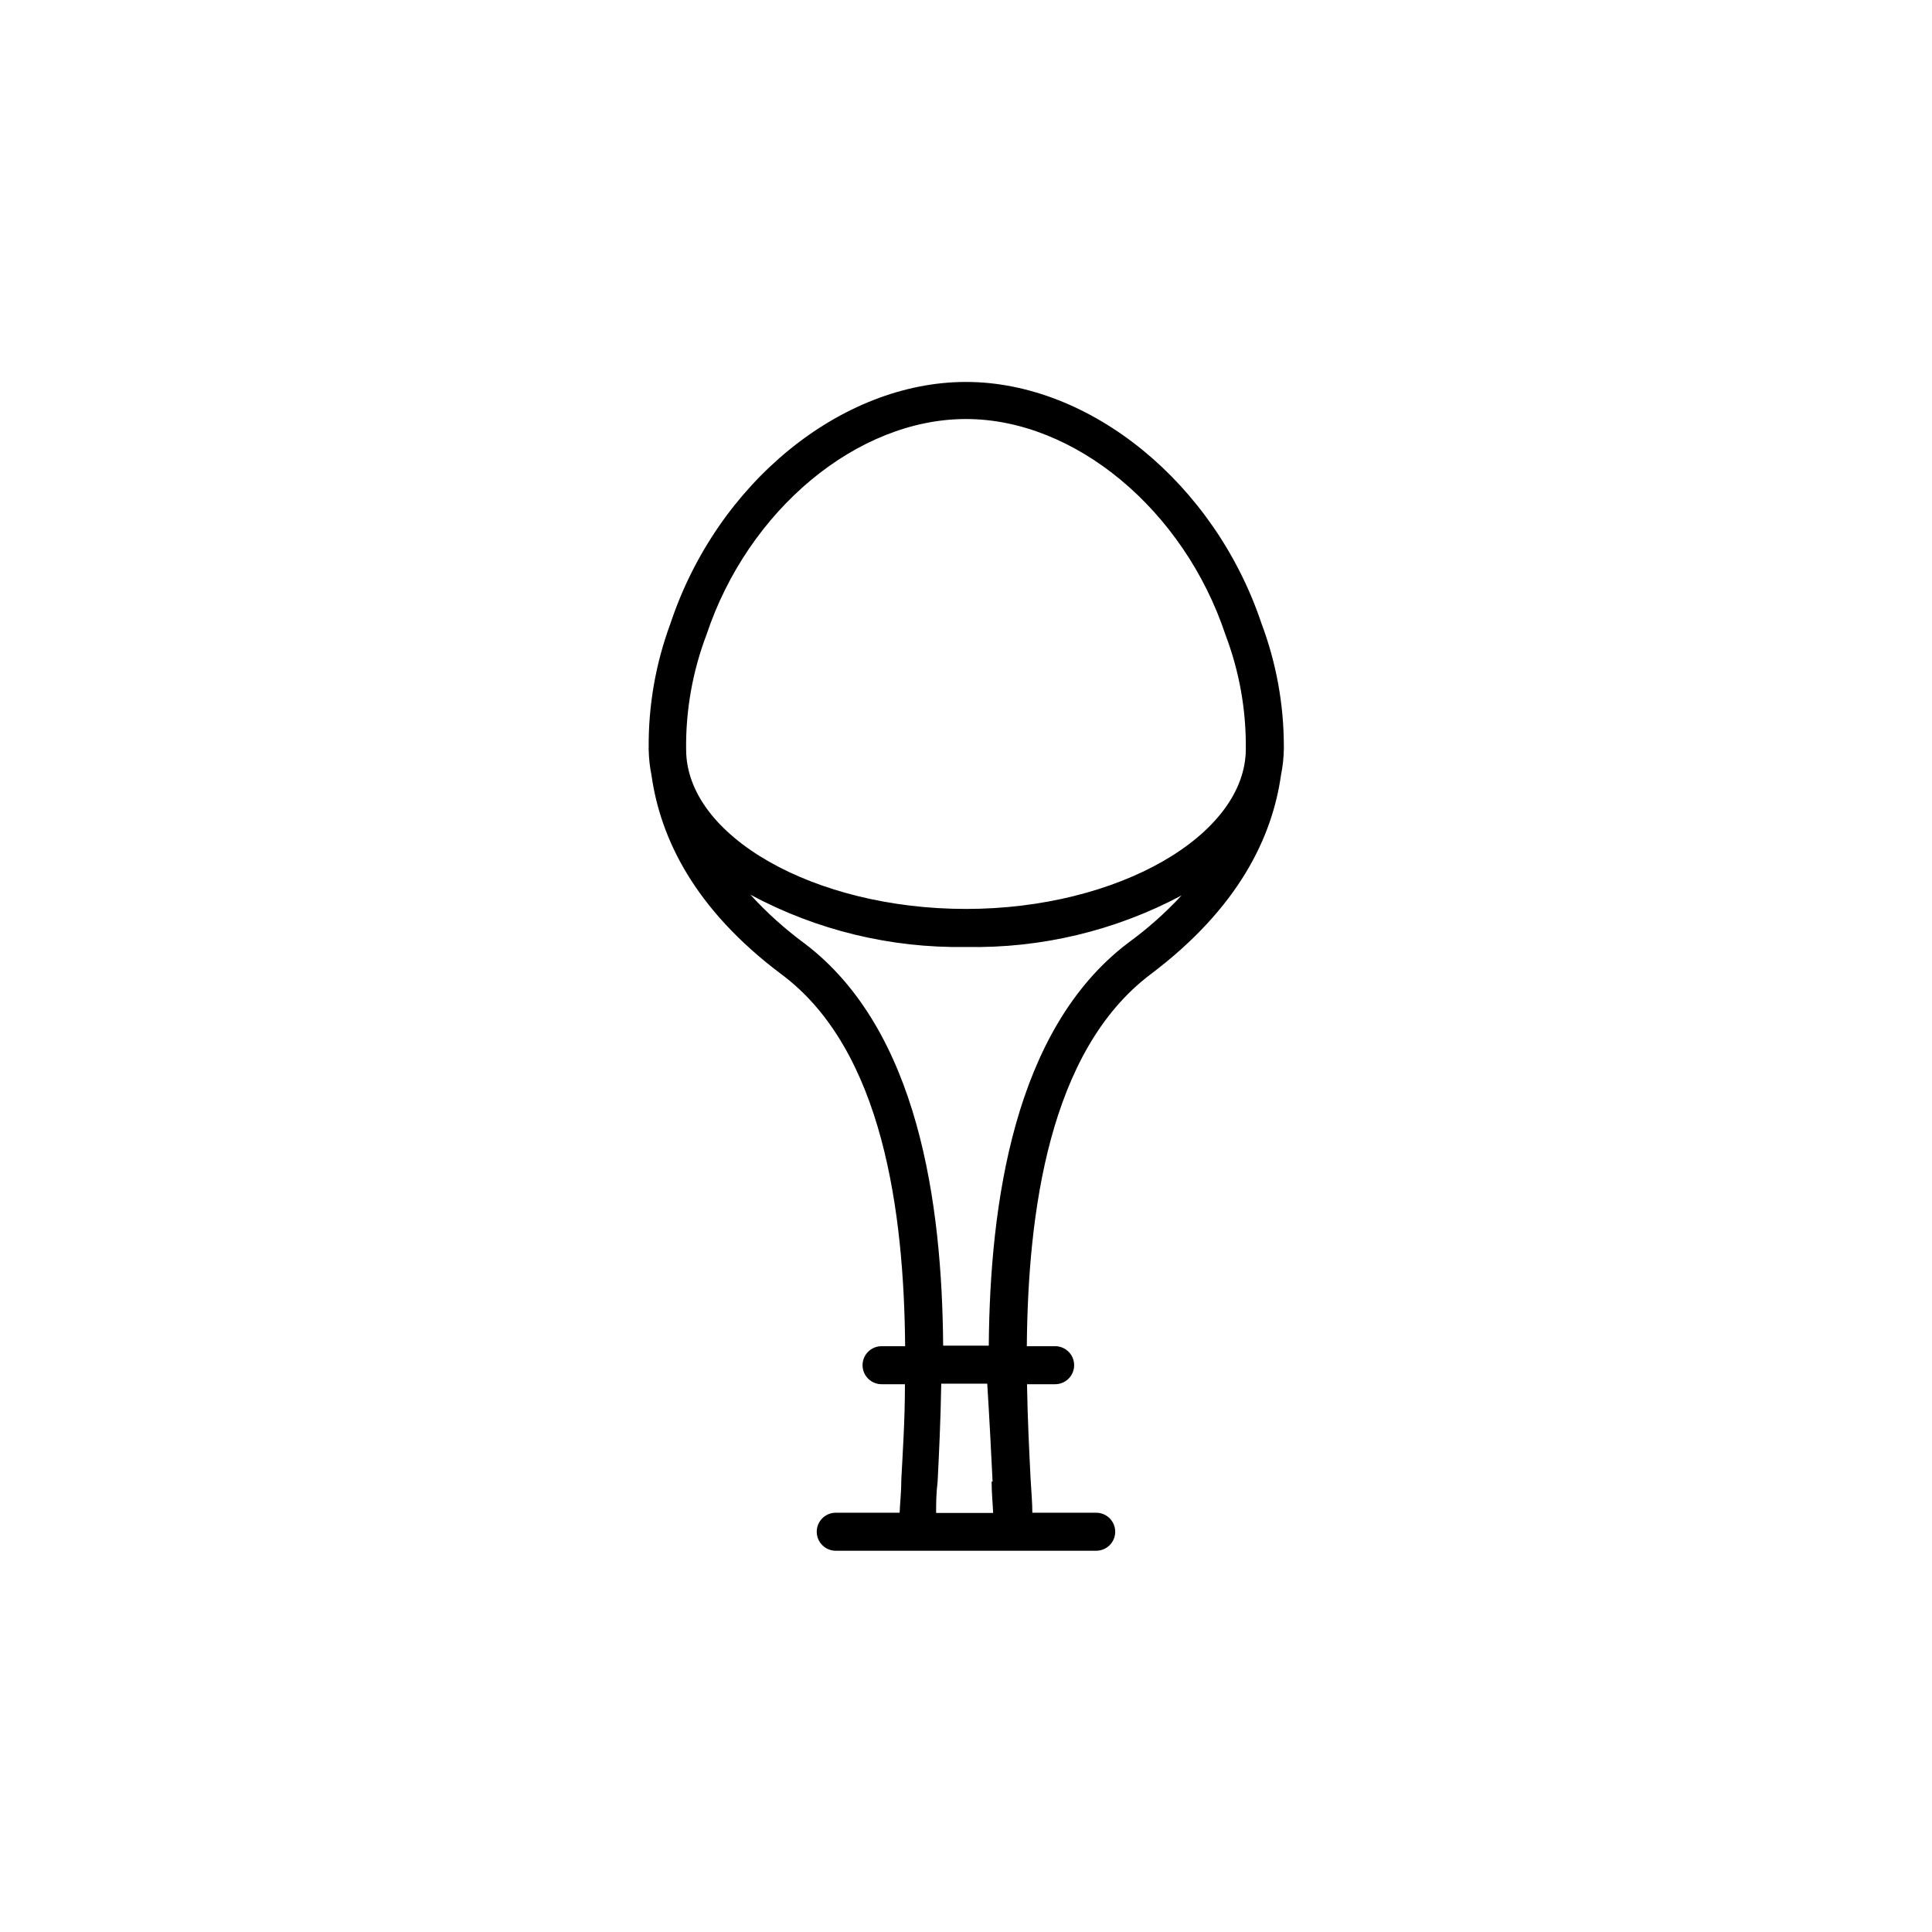
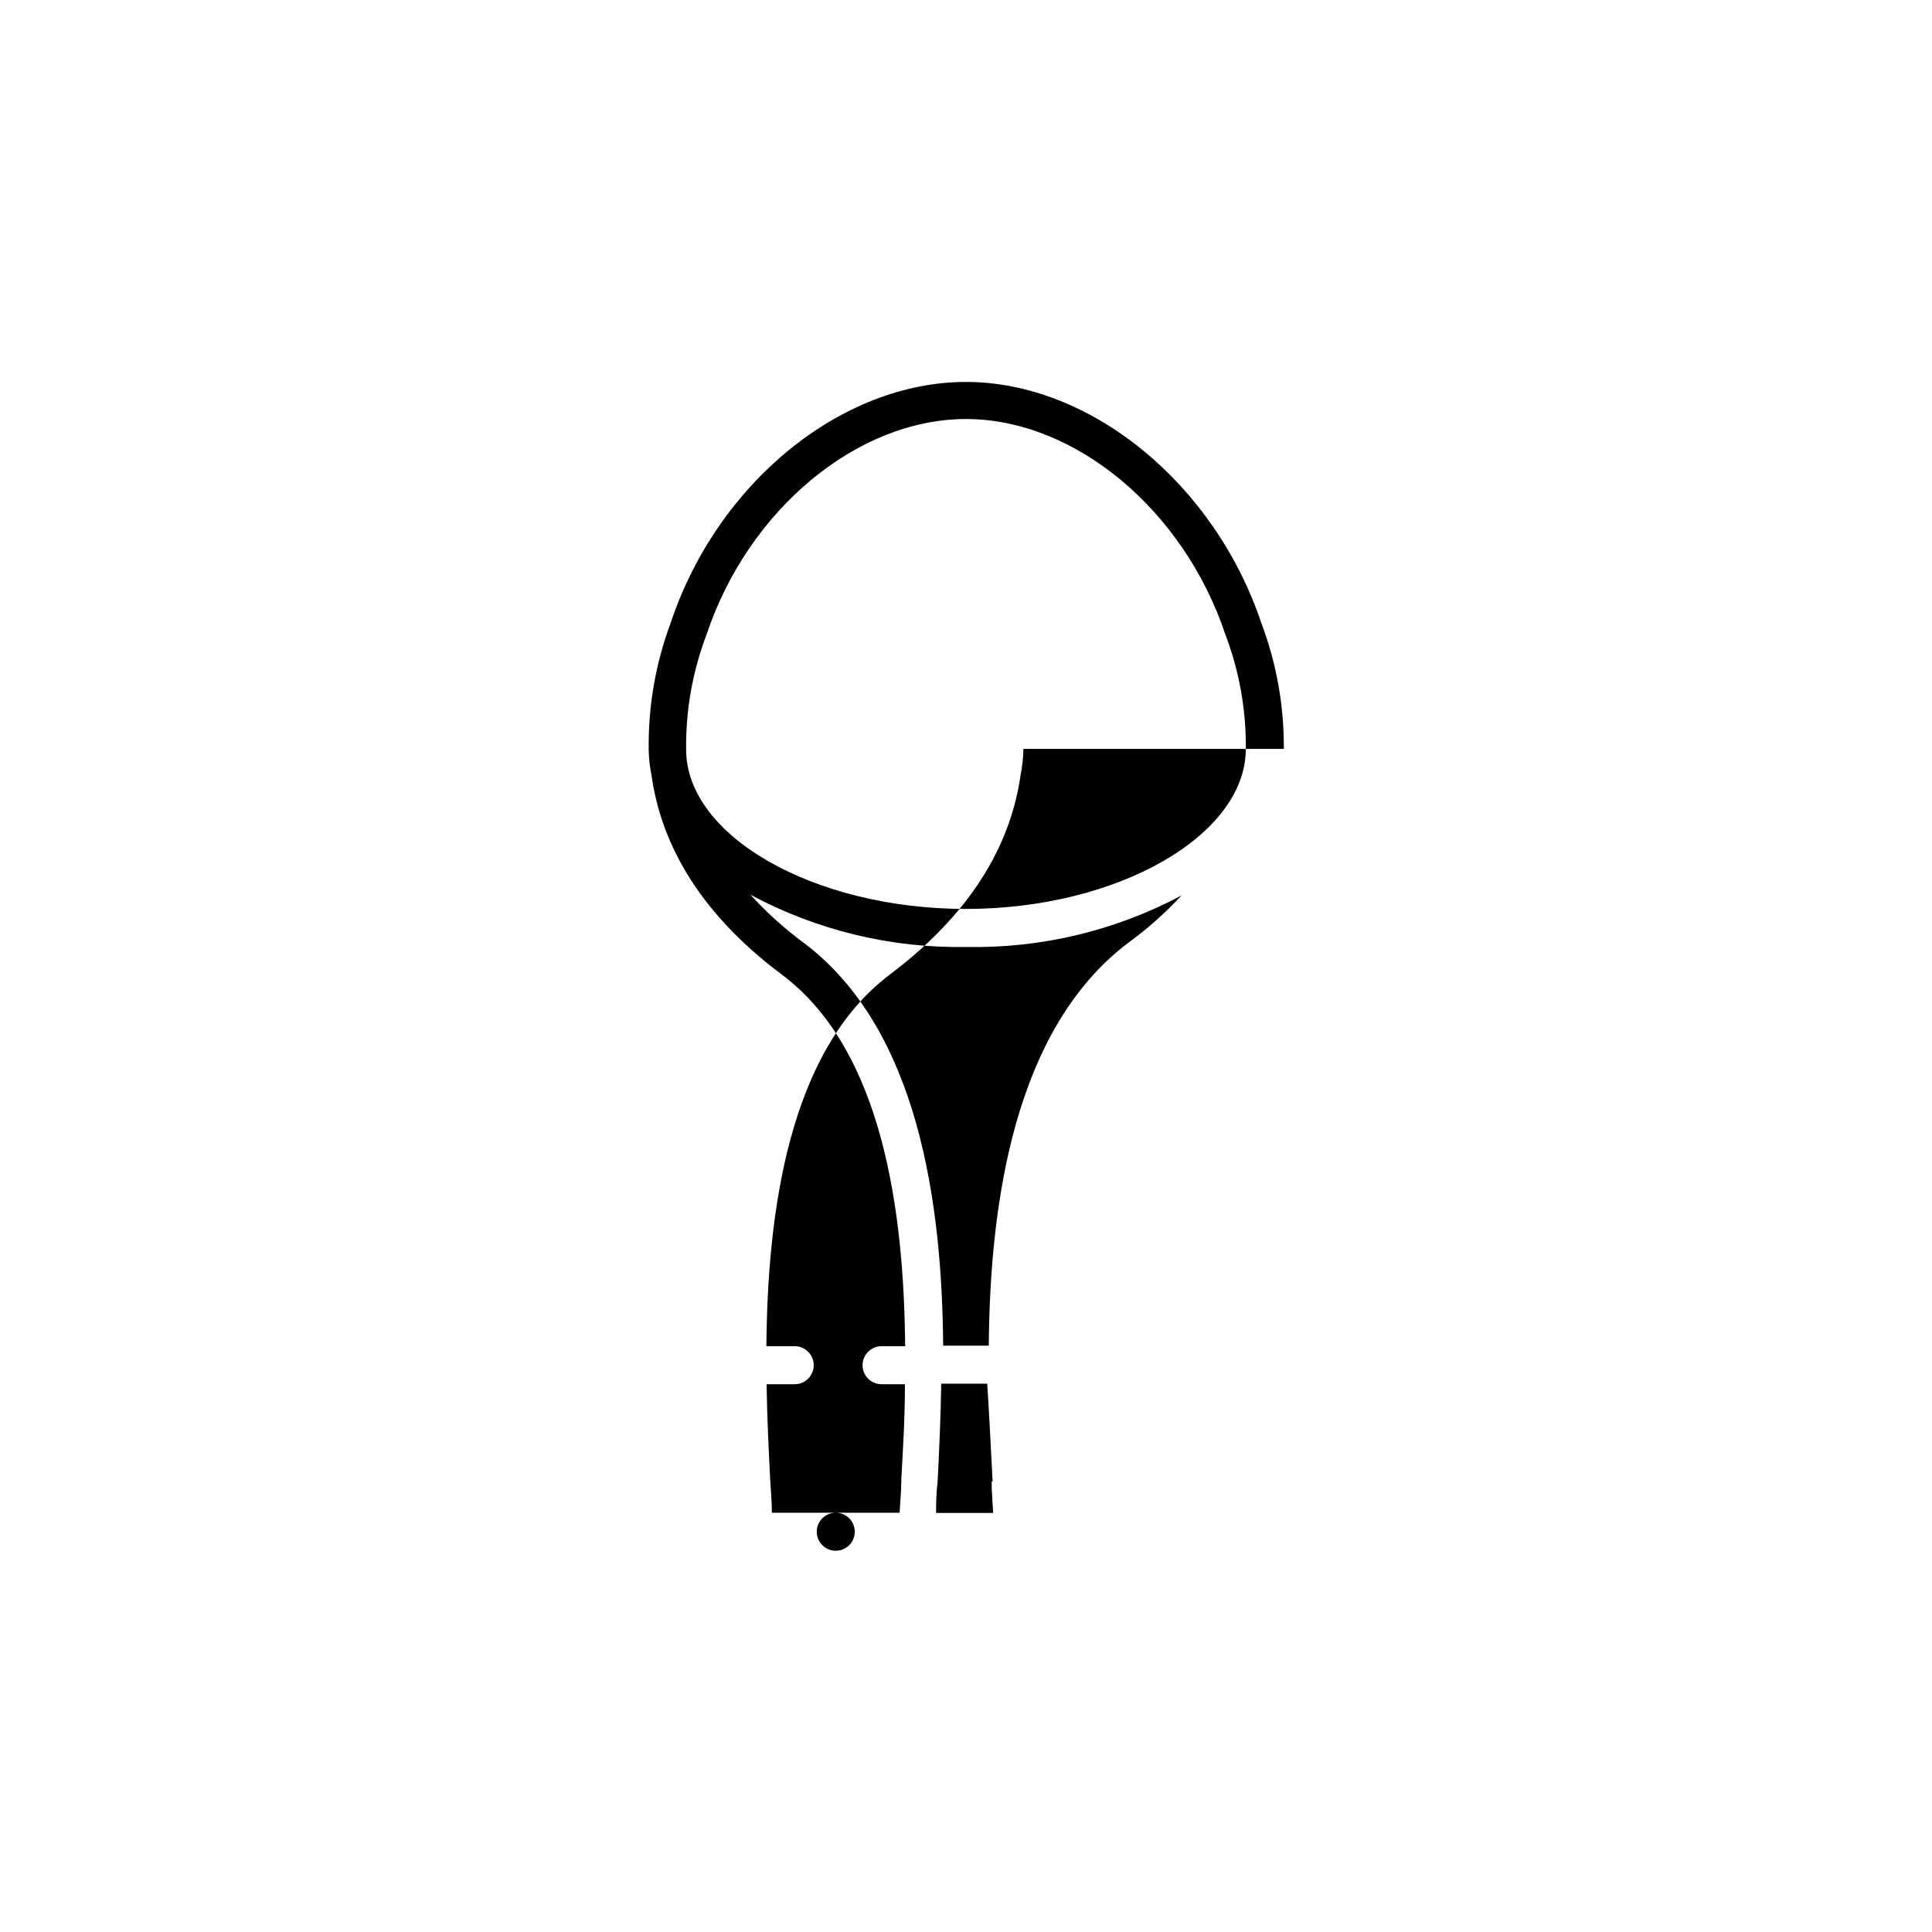
<svg xmlns="http://www.w3.org/2000/svg" fill="#000000" width="800px" height="800px" version="1.1" viewBox="144 144 512 512">
-   <path d="m484.23 342.46c0.023-0.184 0.023-0.371 0-0.555 0.012-11.133-1.984-22.176-5.894-32.598-12.395-37.129-45.344-64.086-78.344-64.086-32.996 0-65.945 26.703-78.34 64.086-3.891 10.512-5.836 21.641-5.742 32.848-0.023 0.184-0.023 0.371 0 0.555 0.047 2.285 0.297 4.562 0.754 6.801 2.316 16.375 11.133 35.266 34.512 52.75 26.902 20.102 32.395 63.227 32.695 98.496h-6.246c-2.781 0-5.039 2.254-5.039 5.035 0 2.785 2.258 5.039 5.039 5.039h6.195c0 9.574-0.605 18.289-0.957 25.191 0 3.375-0.352 6.297-0.453 8.867h-16.926c-2.781 0-5.039 2.254-5.039 5.039 0 2.781 2.258 5.035 5.039 5.035h69.023-0.004c2.785 0 5.039-2.254 5.039-5.035 0-2.785-2.254-5.039-5.039-5.039h-16.926c0-2.57-0.25-5.492-0.453-8.867-0.352-7.106-0.805-15.82-0.957-25.191h7.457c2.781 0 5.035-2.254 5.035-5.039 0-2.781-2.254-5.035-5.035-5.035h-7.508c0.301-35.266 5.793-78.242 32.848-98.594 23.375-17.633 32.195-36.375 34.512-52.75 0.465-2.293 0.719-4.617 0.754-6.953zm-153.01-30.23c11.035-33.148 39.953-57.184 68.773-57.184 28.816 0 57.734 24.035 68.77 57.184 3.668 9.652 5.496 19.906 5.391 30.23 0 22.871-33.855 42.418-74.16 42.418s-74.16-19.348-74.16-42.219h-0.004c-0.129-10.391 1.699-20.715 5.391-30.43zm75.57 224.4c0 3.023 0.301 5.844 0.402 8.312h-15.113c0-2.469 0-5.039 0.402-8.312 0.352-7.254 0.805-16.172 0.957-25.945h12.191c0.609 9.773 1.062 18.688 1.414 25.945zm36.074-142.68c-30.23 22.973-36.527 69.273-36.828 106.66h-12.09c-0.301-37.383-6.398-83.684-36.828-106.66-5.16-3.805-9.938-8.109-14.258-12.848 17.547 9.426 37.215 14.195 57.133 13.855 19.895 0.402 39.566-4.297 57.129-13.652-4.328 4.668-9.105 8.902-14.258 12.645z" />
+   <path d="m484.23 342.46c0.023-0.184 0.023-0.371 0-0.555 0.012-11.133-1.984-22.176-5.894-32.598-12.395-37.129-45.344-64.086-78.344-64.086-32.996 0-65.945 26.703-78.34 64.086-3.891 10.512-5.836 21.641-5.742 32.848-0.023 0.184-0.023 0.371 0 0.555 0.047 2.285 0.297 4.562 0.754 6.801 2.316 16.375 11.133 35.266 34.512 52.75 26.902 20.102 32.395 63.227 32.695 98.496h-6.246c-2.781 0-5.039 2.254-5.039 5.035 0 2.785 2.258 5.039 5.039 5.039h6.195c0 9.574-0.605 18.289-0.957 25.191 0 3.375-0.352 6.297-0.453 8.867h-16.926c-2.781 0-5.039 2.254-5.039 5.039 0 2.781 2.258 5.035 5.039 5.035c2.785 0 5.039-2.254 5.039-5.035 0-2.785-2.254-5.039-5.039-5.039h-16.926c0-2.57-0.25-5.492-0.453-8.867-0.352-7.106-0.805-15.82-0.957-25.191h7.457c2.781 0 5.035-2.254 5.035-5.039 0-2.781-2.254-5.035-5.035-5.035h-7.508c0.301-35.266 5.793-78.242 32.848-98.594 23.375-17.633 32.195-36.375 34.512-52.75 0.465-2.293 0.719-4.617 0.754-6.953zm-153.01-30.23c11.035-33.148 39.953-57.184 68.773-57.184 28.816 0 57.734 24.035 68.77 57.184 3.668 9.652 5.496 19.906 5.391 30.23 0 22.871-33.855 42.418-74.16 42.418s-74.16-19.348-74.16-42.219h-0.004c-0.129-10.391 1.699-20.715 5.391-30.43zm75.57 224.4c0 3.023 0.301 5.844 0.402 8.312h-15.113c0-2.469 0-5.039 0.402-8.312 0.352-7.254 0.805-16.172 0.957-25.945h12.191c0.609 9.773 1.062 18.688 1.414 25.945zm36.074-142.68c-30.23 22.973-36.527 69.273-36.828 106.66h-12.09c-0.301-37.383-6.398-83.684-36.828-106.66-5.16-3.805-9.938-8.109-14.258-12.848 17.547 9.426 37.215 14.195 57.133 13.855 19.895 0.402 39.566-4.297 57.129-13.652-4.328 4.668-9.105 8.902-14.258 12.645z" />
</svg>